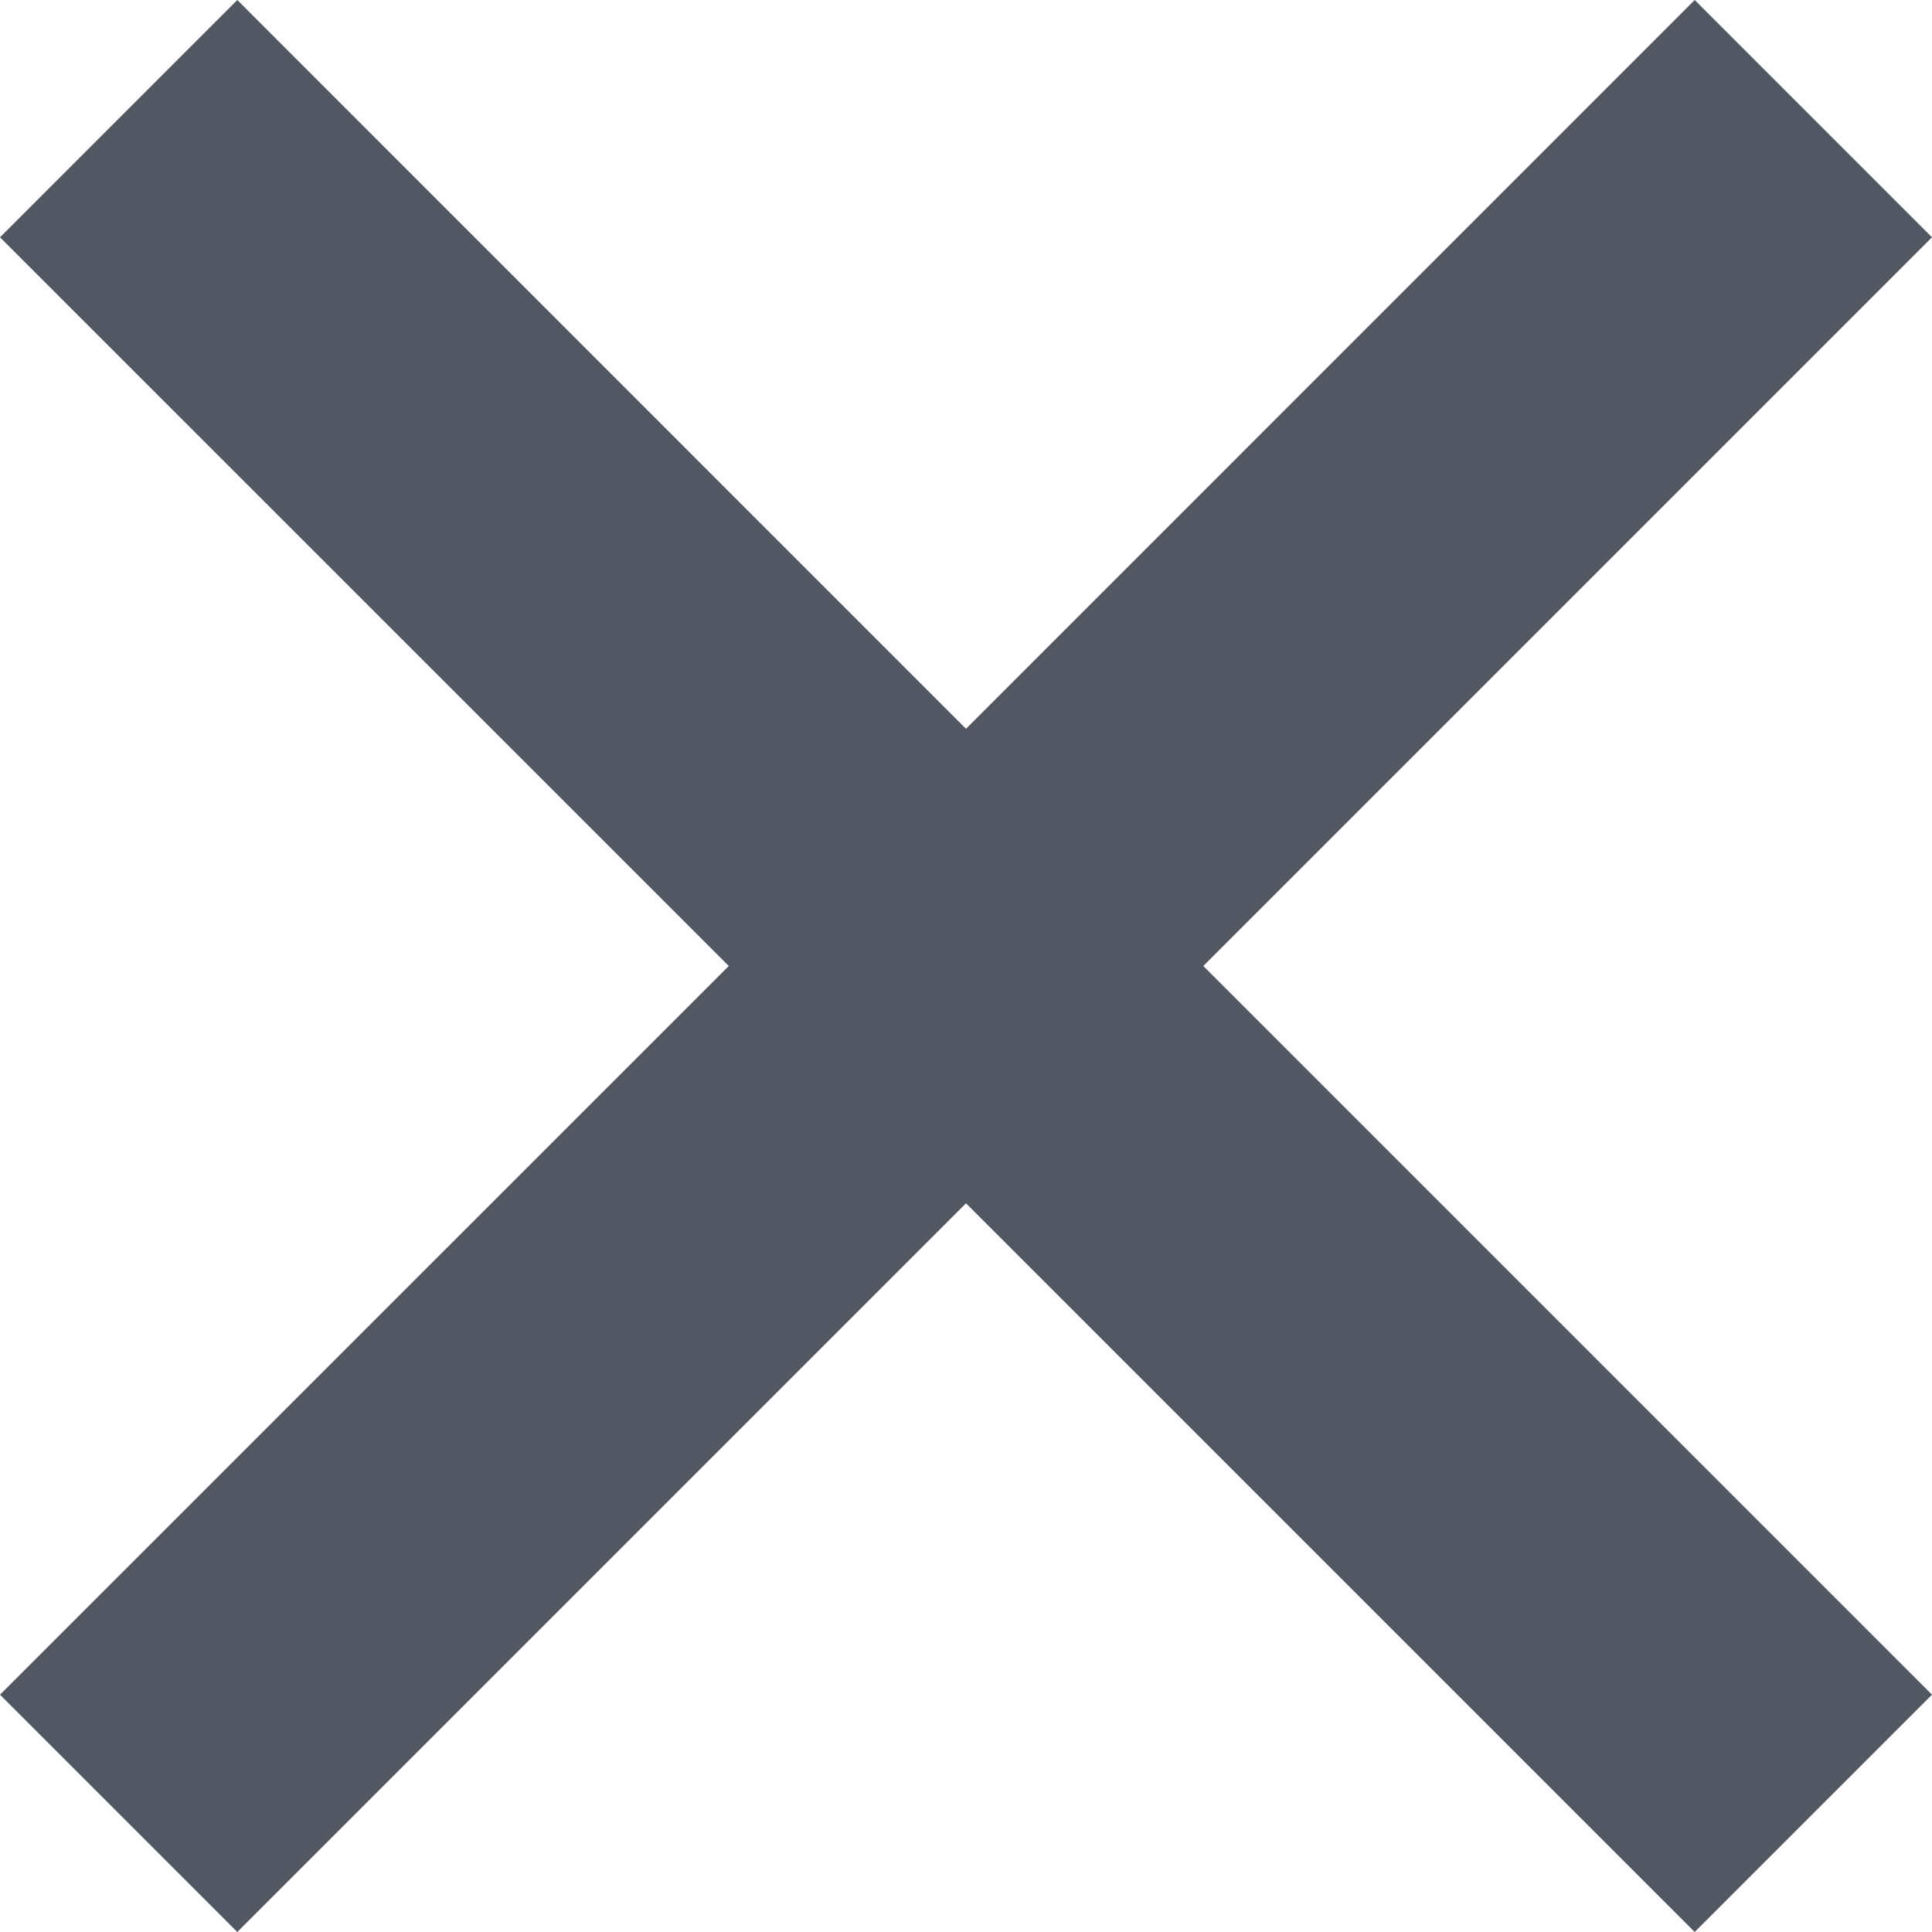
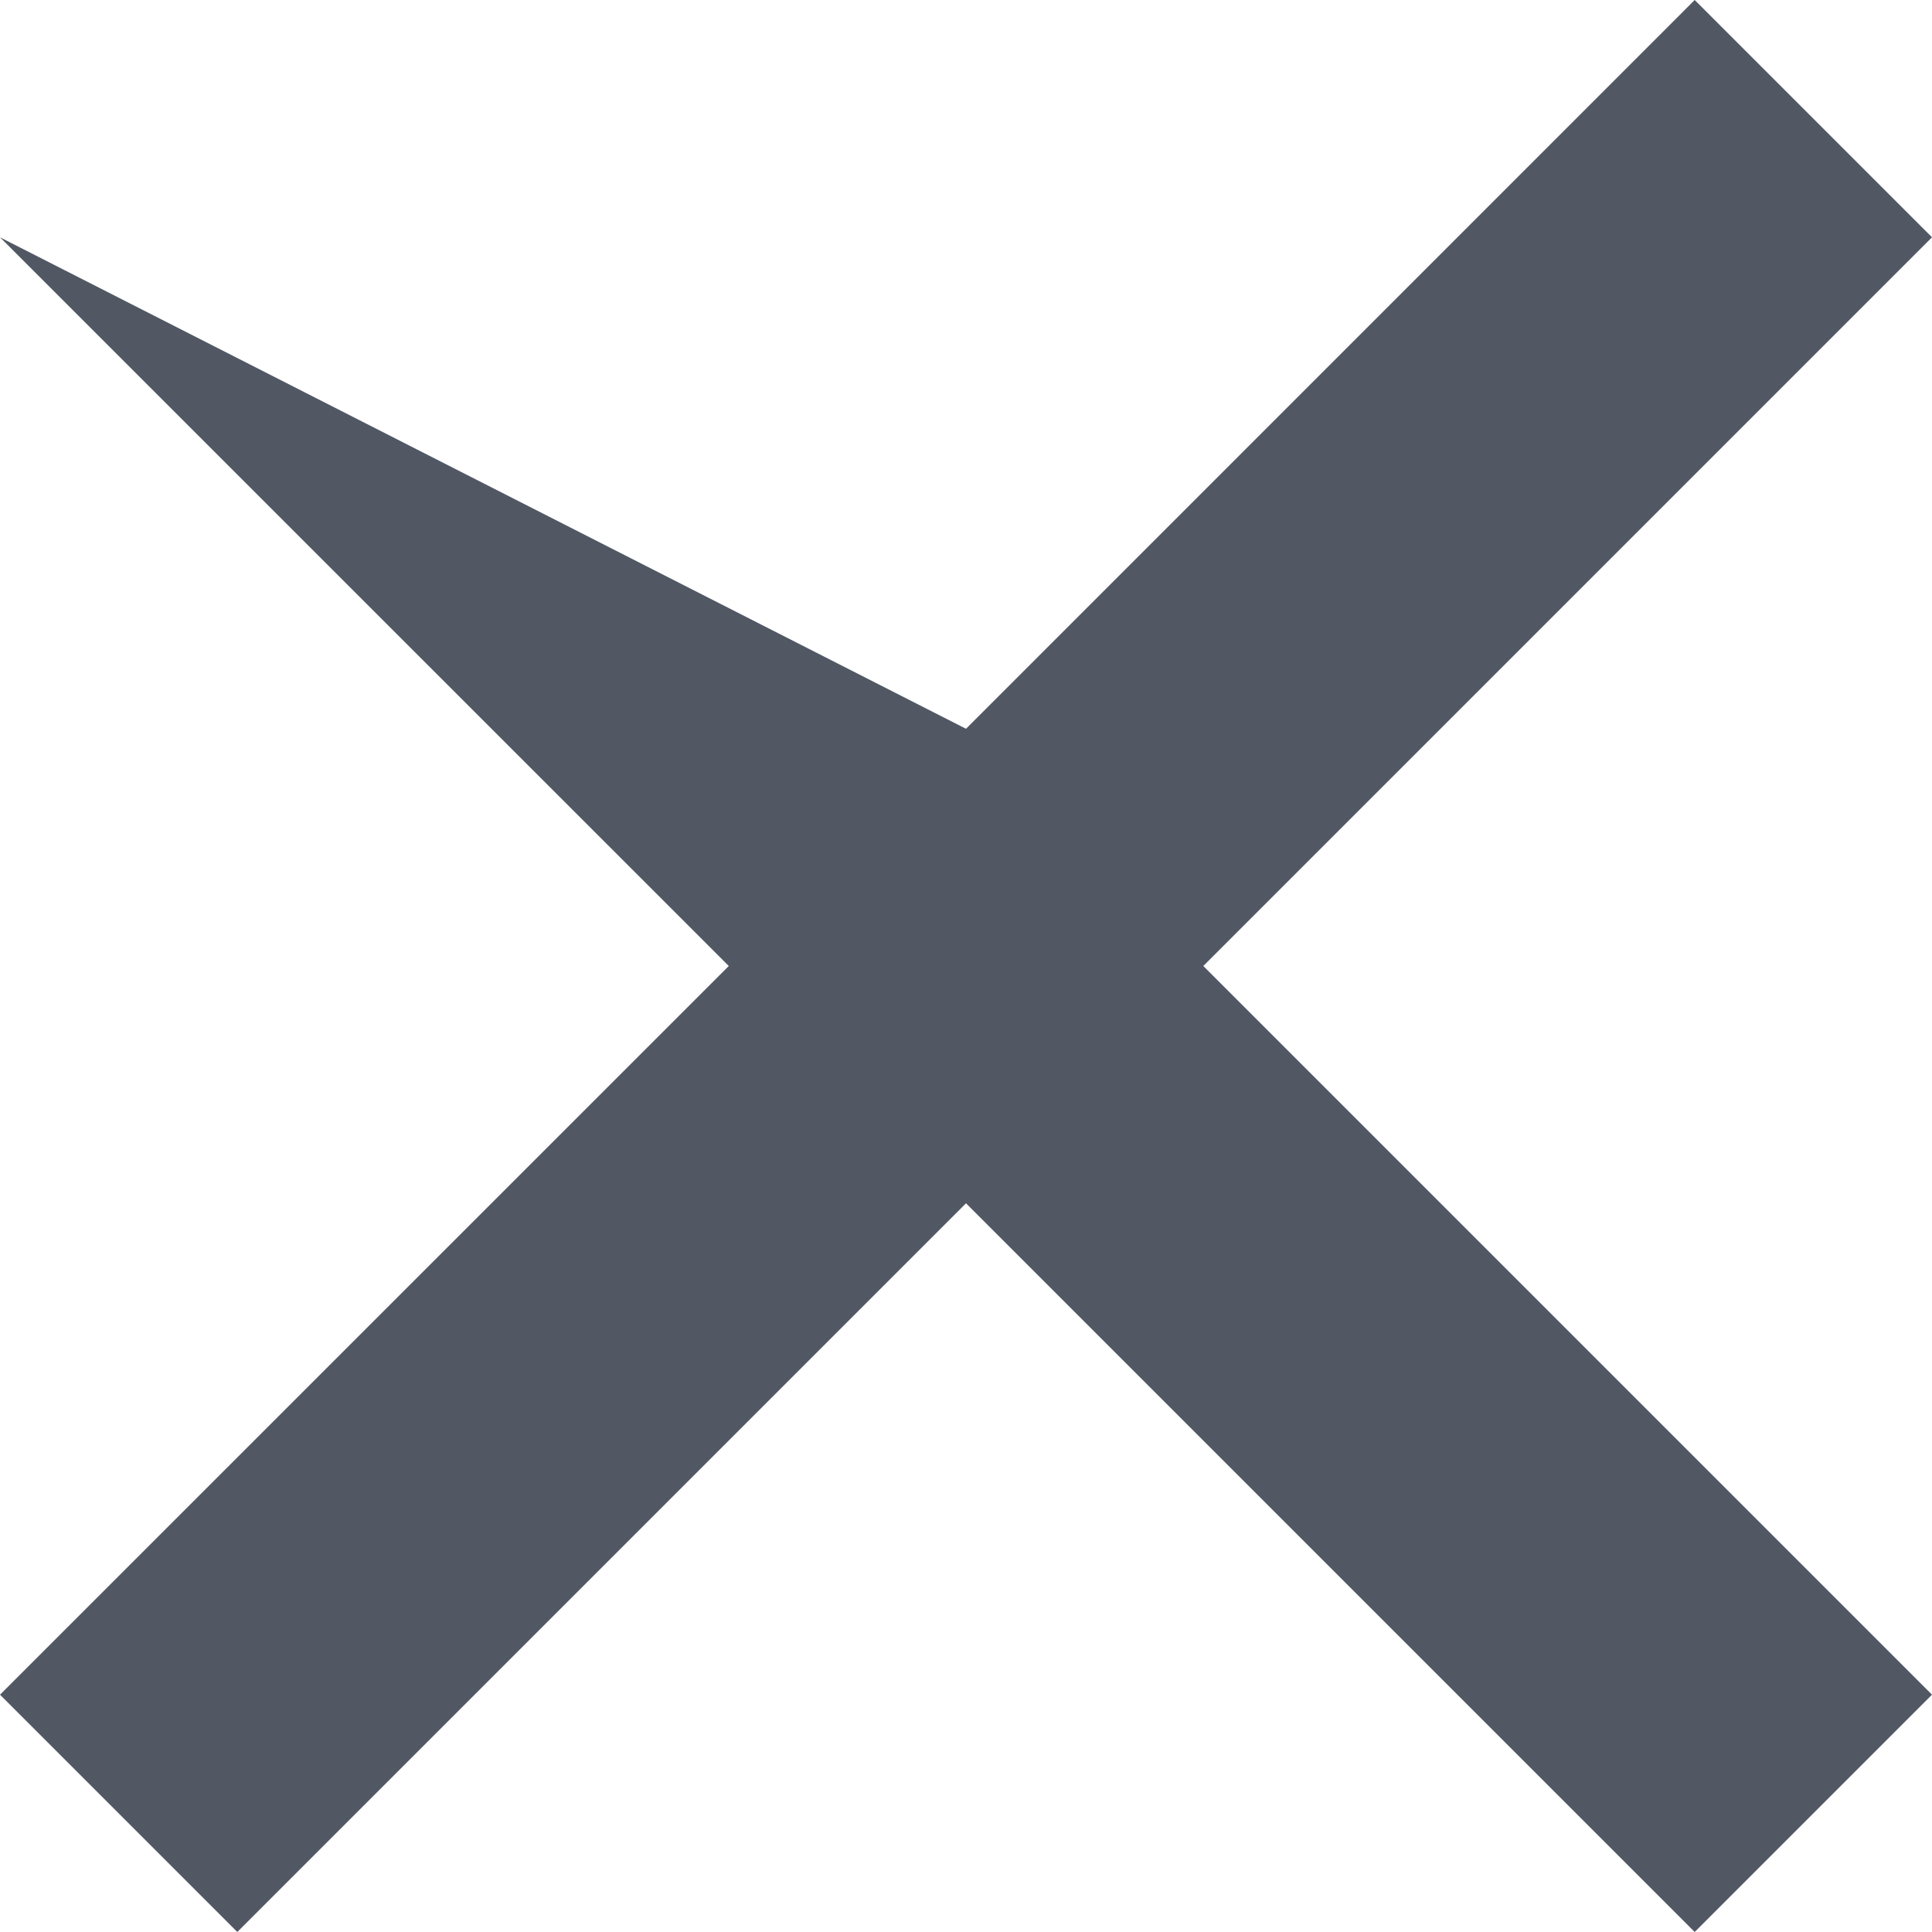
<svg xmlns="http://www.w3.org/2000/svg" width="23" height="23" viewBox="0 0 23 23" fill="none">
-   <path fill-rule="evenodd" clip-rule="evenodd" d="M11.5 8.676L2.825 0L0 2.825L8.676 11.5L4.17981e-05 20.175L2.825 23L11.5 14.325L20.175 23L23 20.175L14.325 11.5L23 2.825L20.175 0L11.5 8.676Z" fill="#293241" fill-opacity="0.81" />
+   <path fill-rule="evenodd" clip-rule="evenodd" d="M11.5 8.676L0 2.825L8.676 11.5L4.17981e-05 20.175L2.825 23L11.5 14.325L20.175 23L23 20.175L14.325 11.5L23 2.825L20.175 0L11.5 8.676Z" fill="#293241" fill-opacity="0.81" />
</svg>